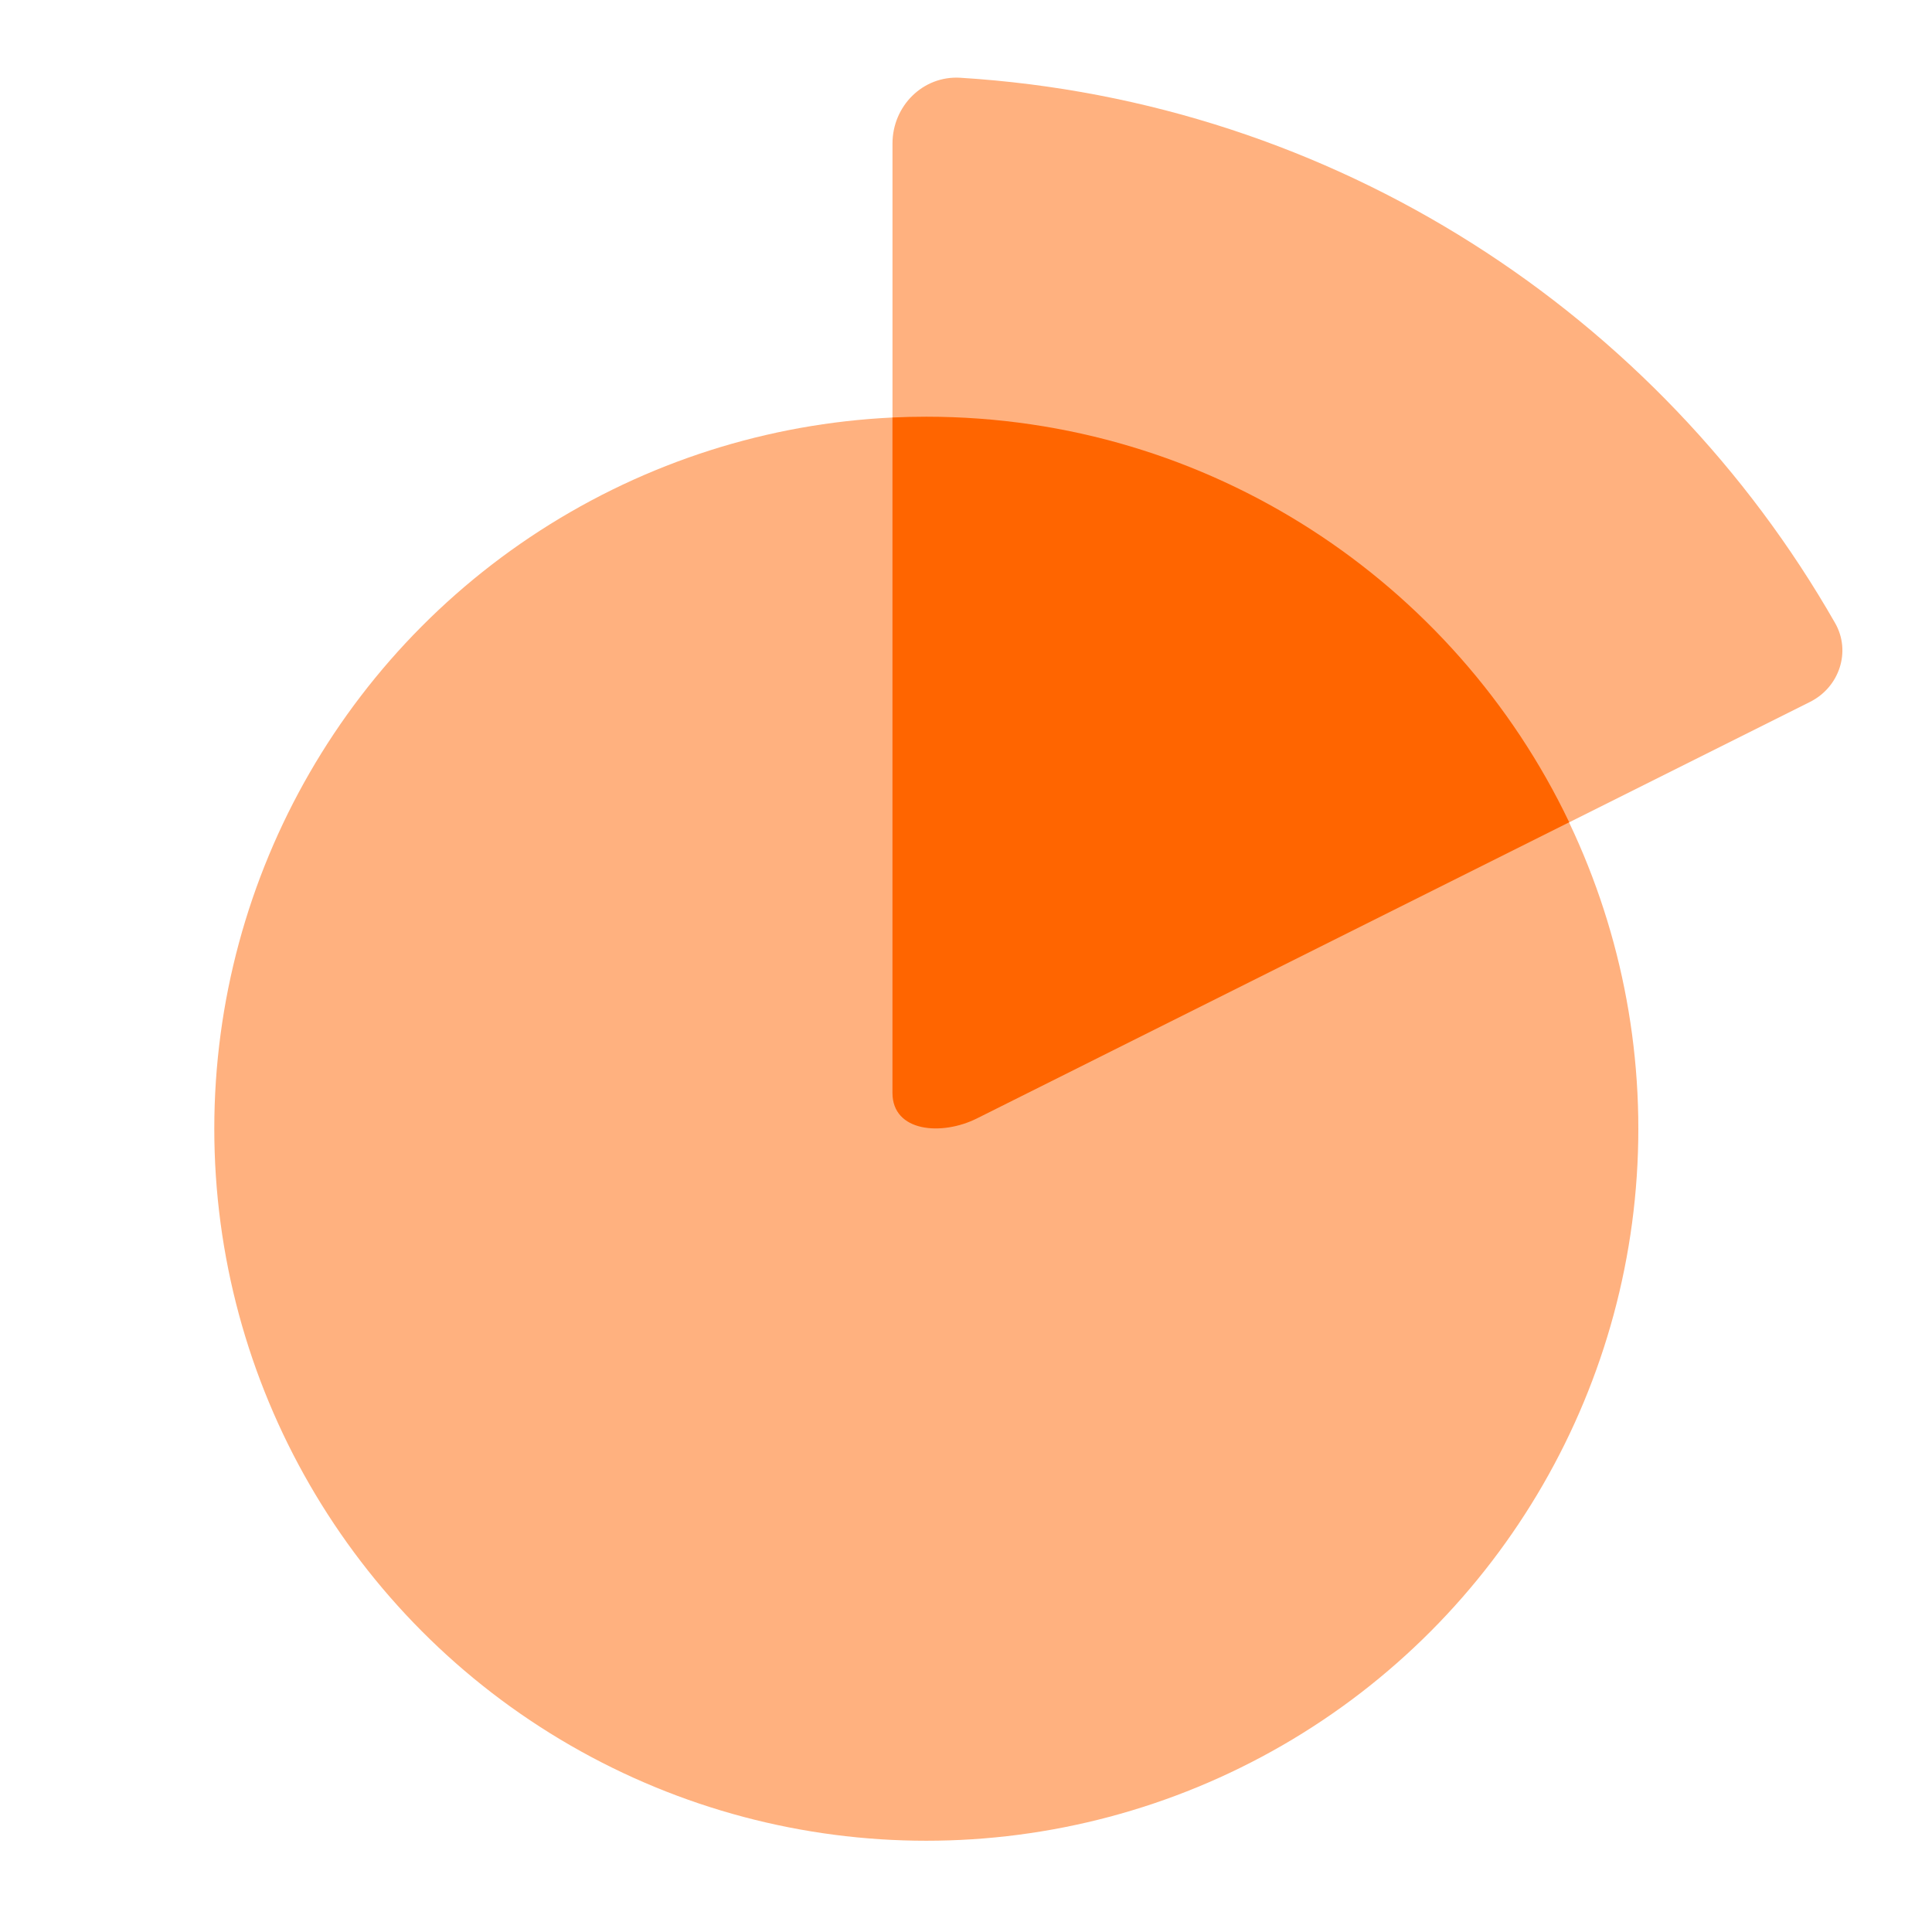
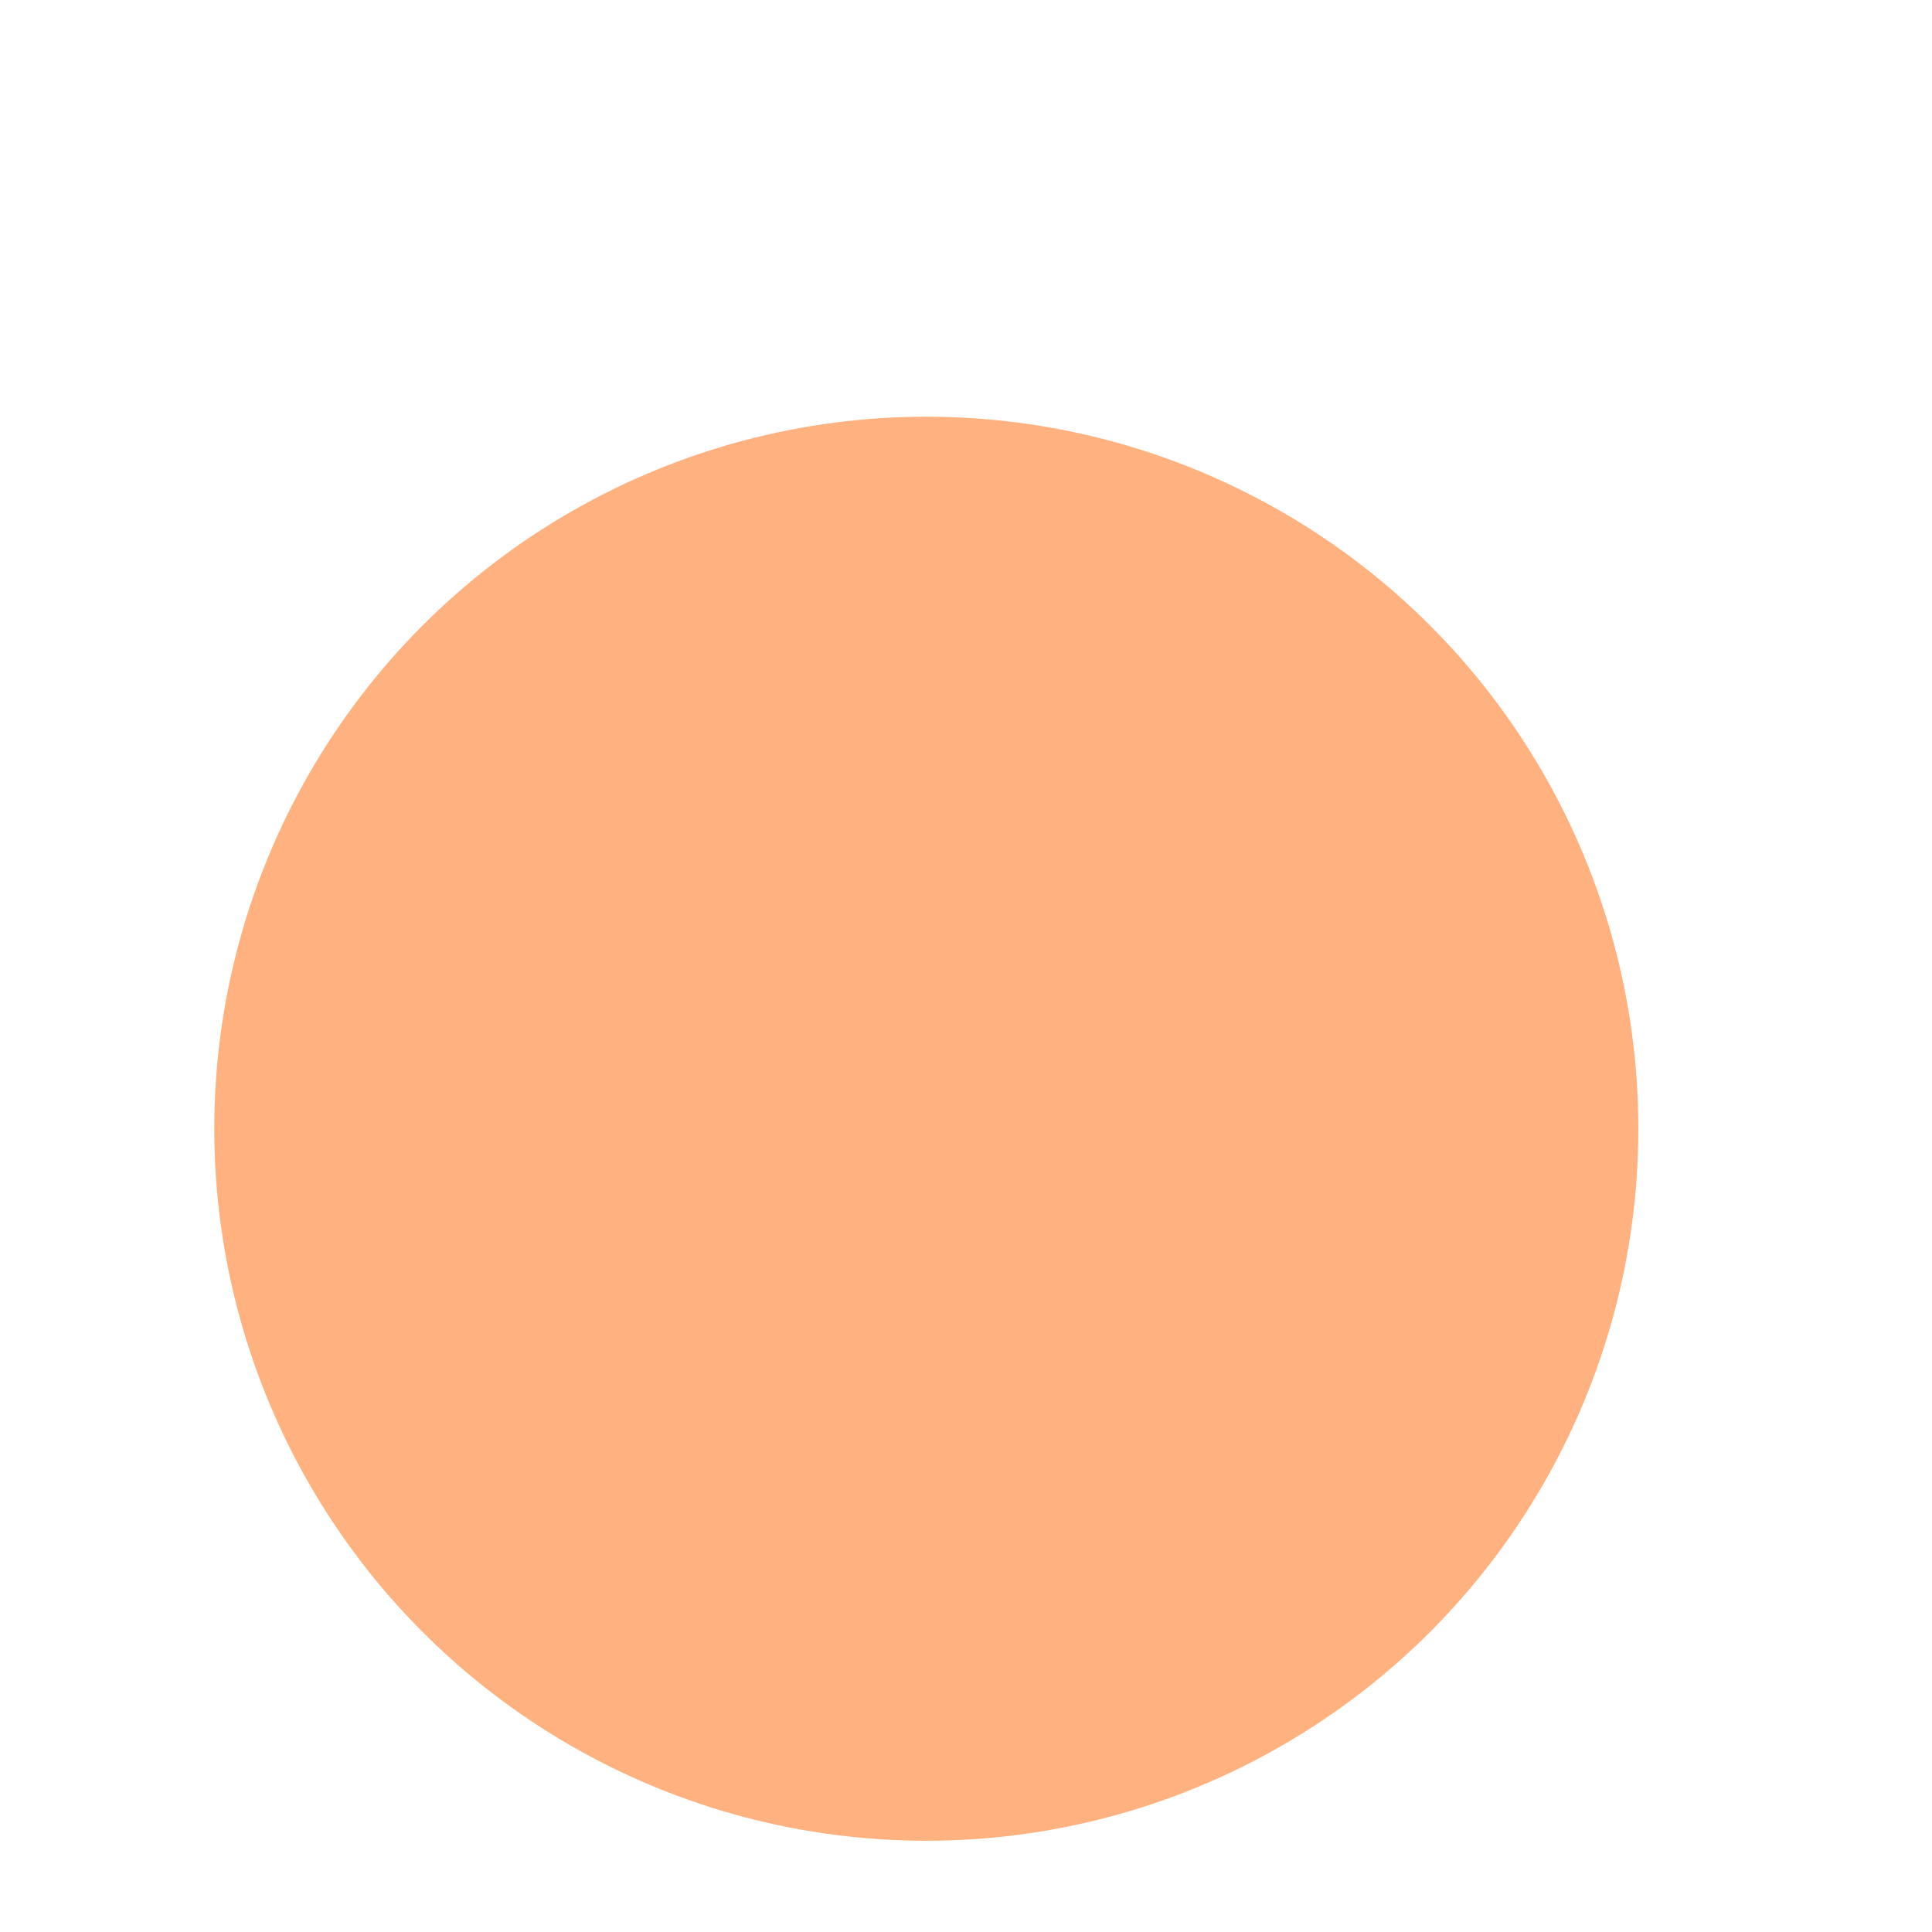
<svg xmlns="http://www.w3.org/2000/svg" width="61" height="61" viewBox="0 0 61 61" fill="none">
  <circle cx="29.247" cy="35.638" r="22.481" fill="#FFB17F" />
-   <path d="M28.179 34.505C28.179 35.744 29.735 35.868 30.843 35.314L57.15 22.161C58.075 21.698 58.454 20.569 57.94 19.671C52.373 9.93 42.16 3.186 30.32 2.455C29.14 2.383 28.179 3.348 28.179 4.531V34.505Z" fill="#FFB17F" />
-   <path fill-rule="evenodd" clip-rule="evenodd" d="M30.842 35.314C29.734 35.868 28.178 35.744 28.178 34.505V13.182C28.532 13.165 28.888 13.157 29.247 13.157C38.199 13.157 45.929 18.389 49.545 25.962L30.842 35.314Z" fill="#FF6500" />
</svg>